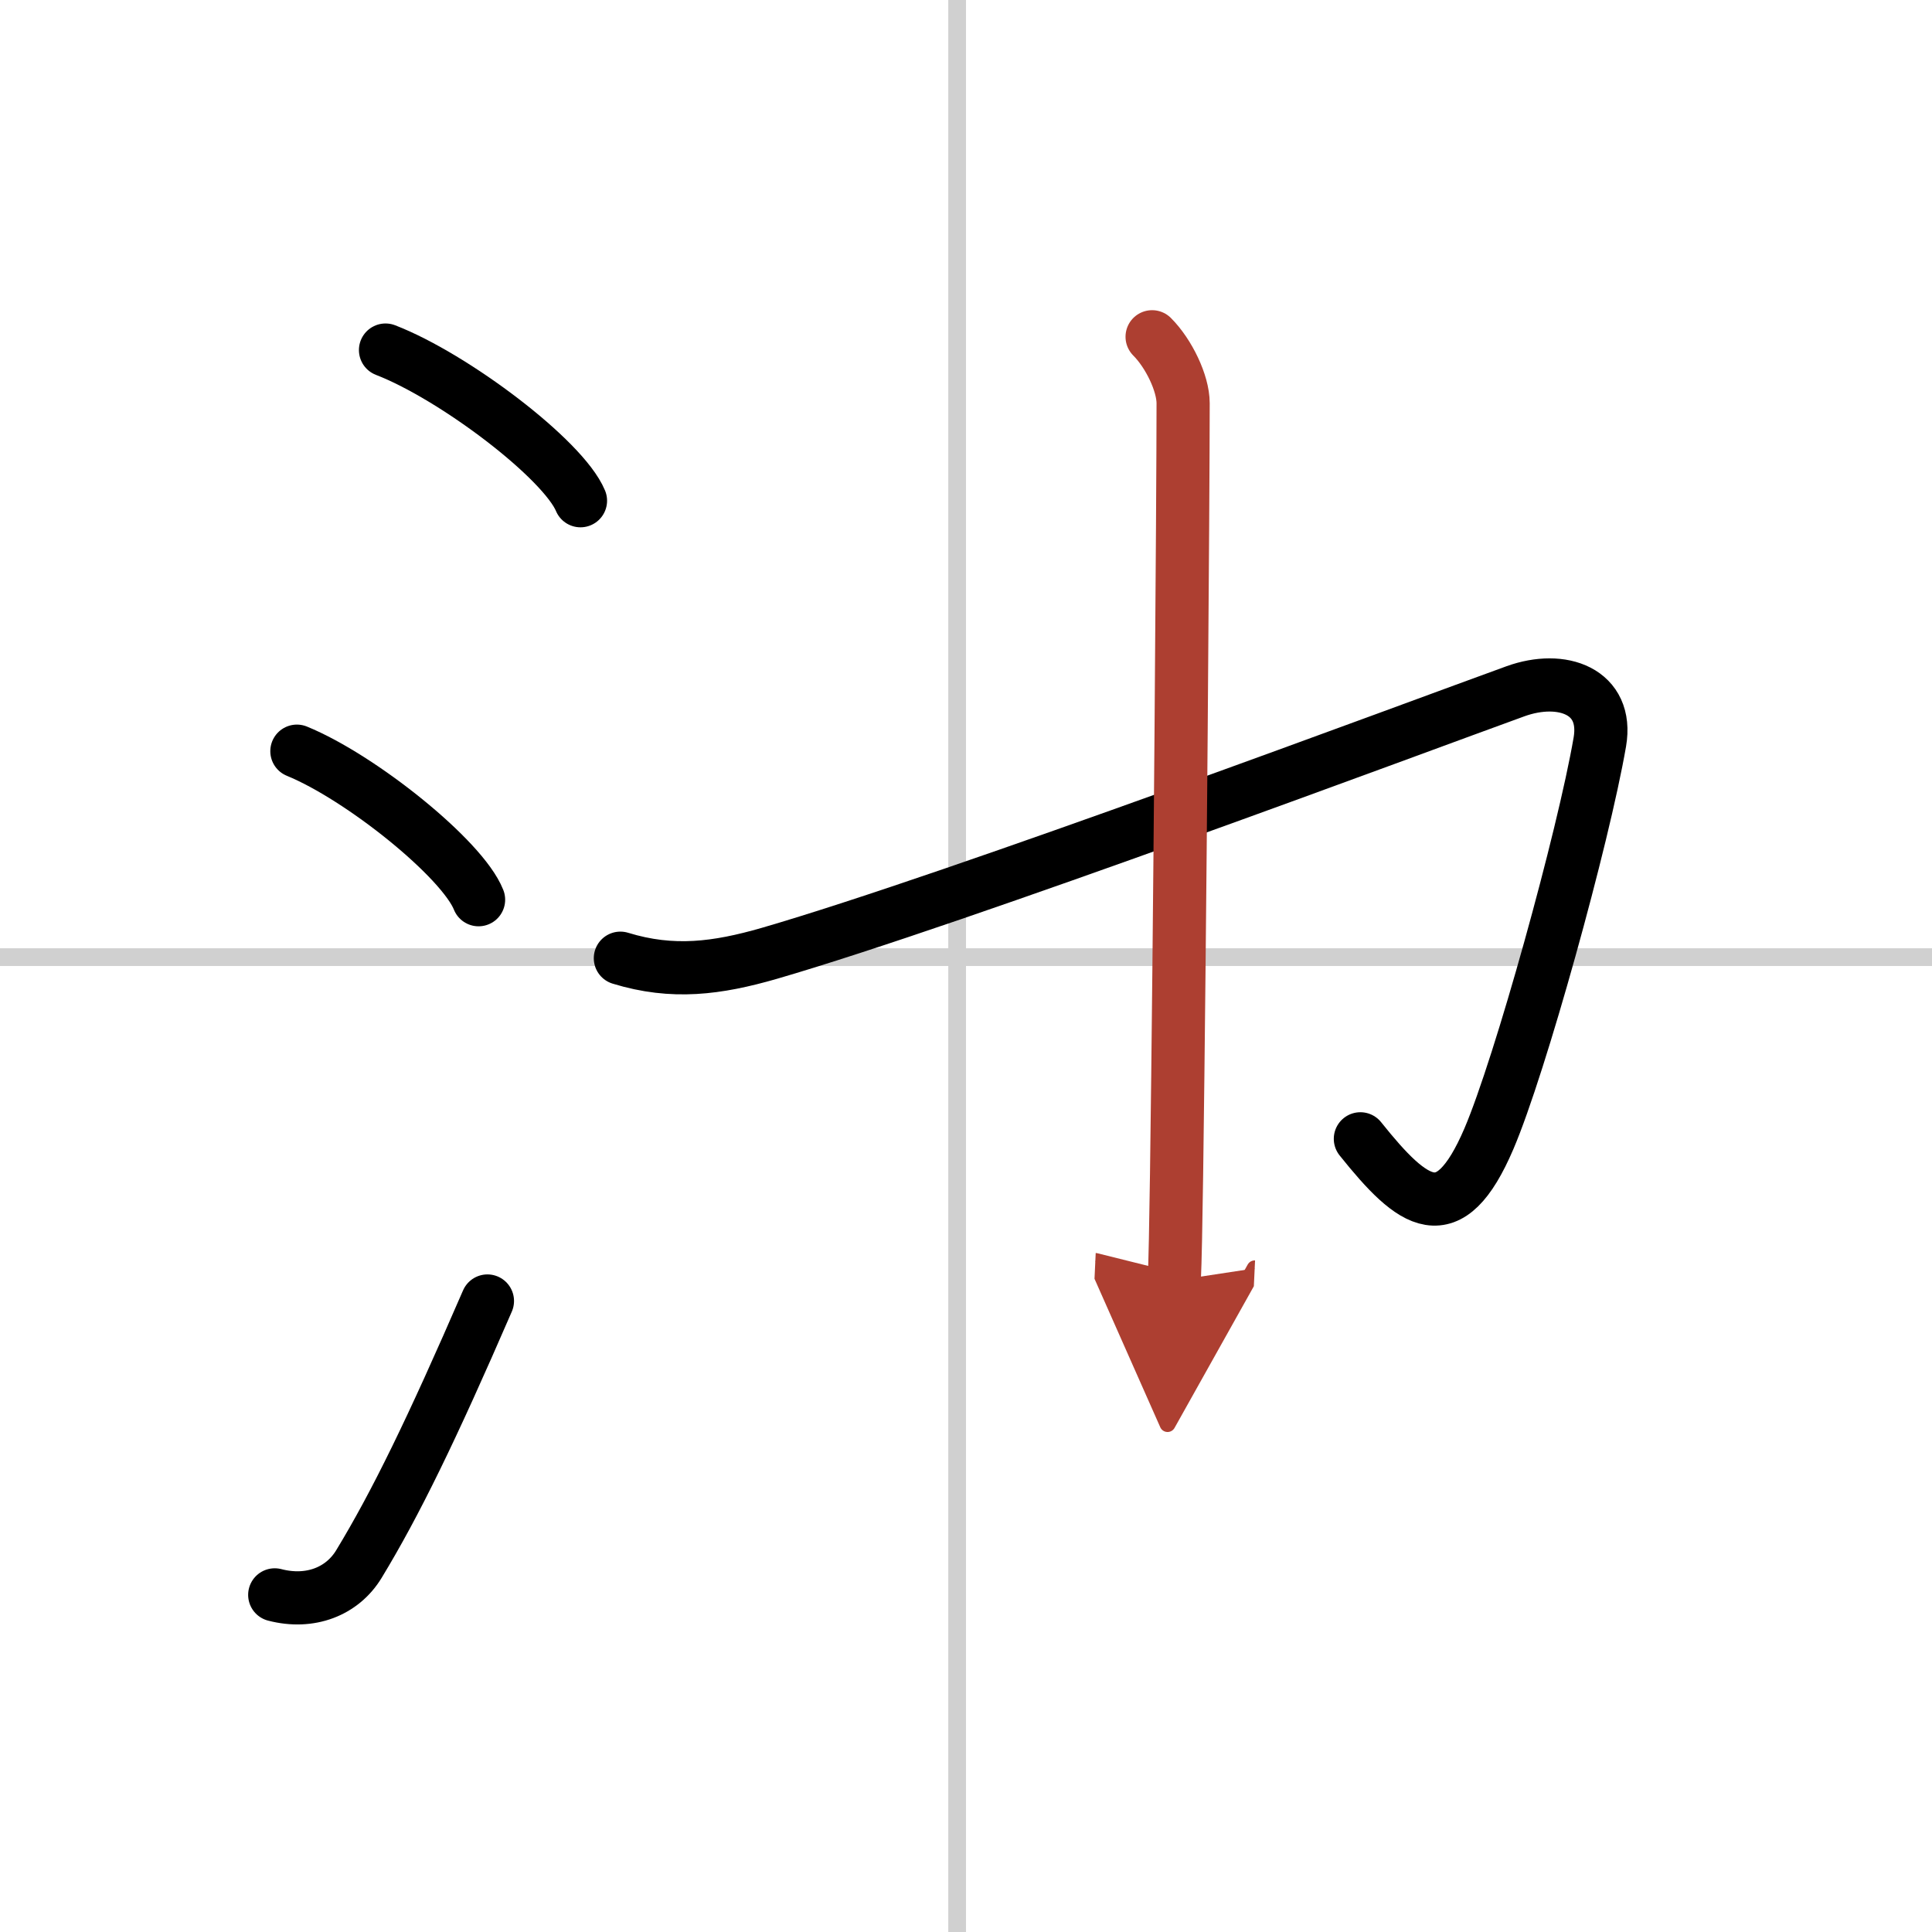
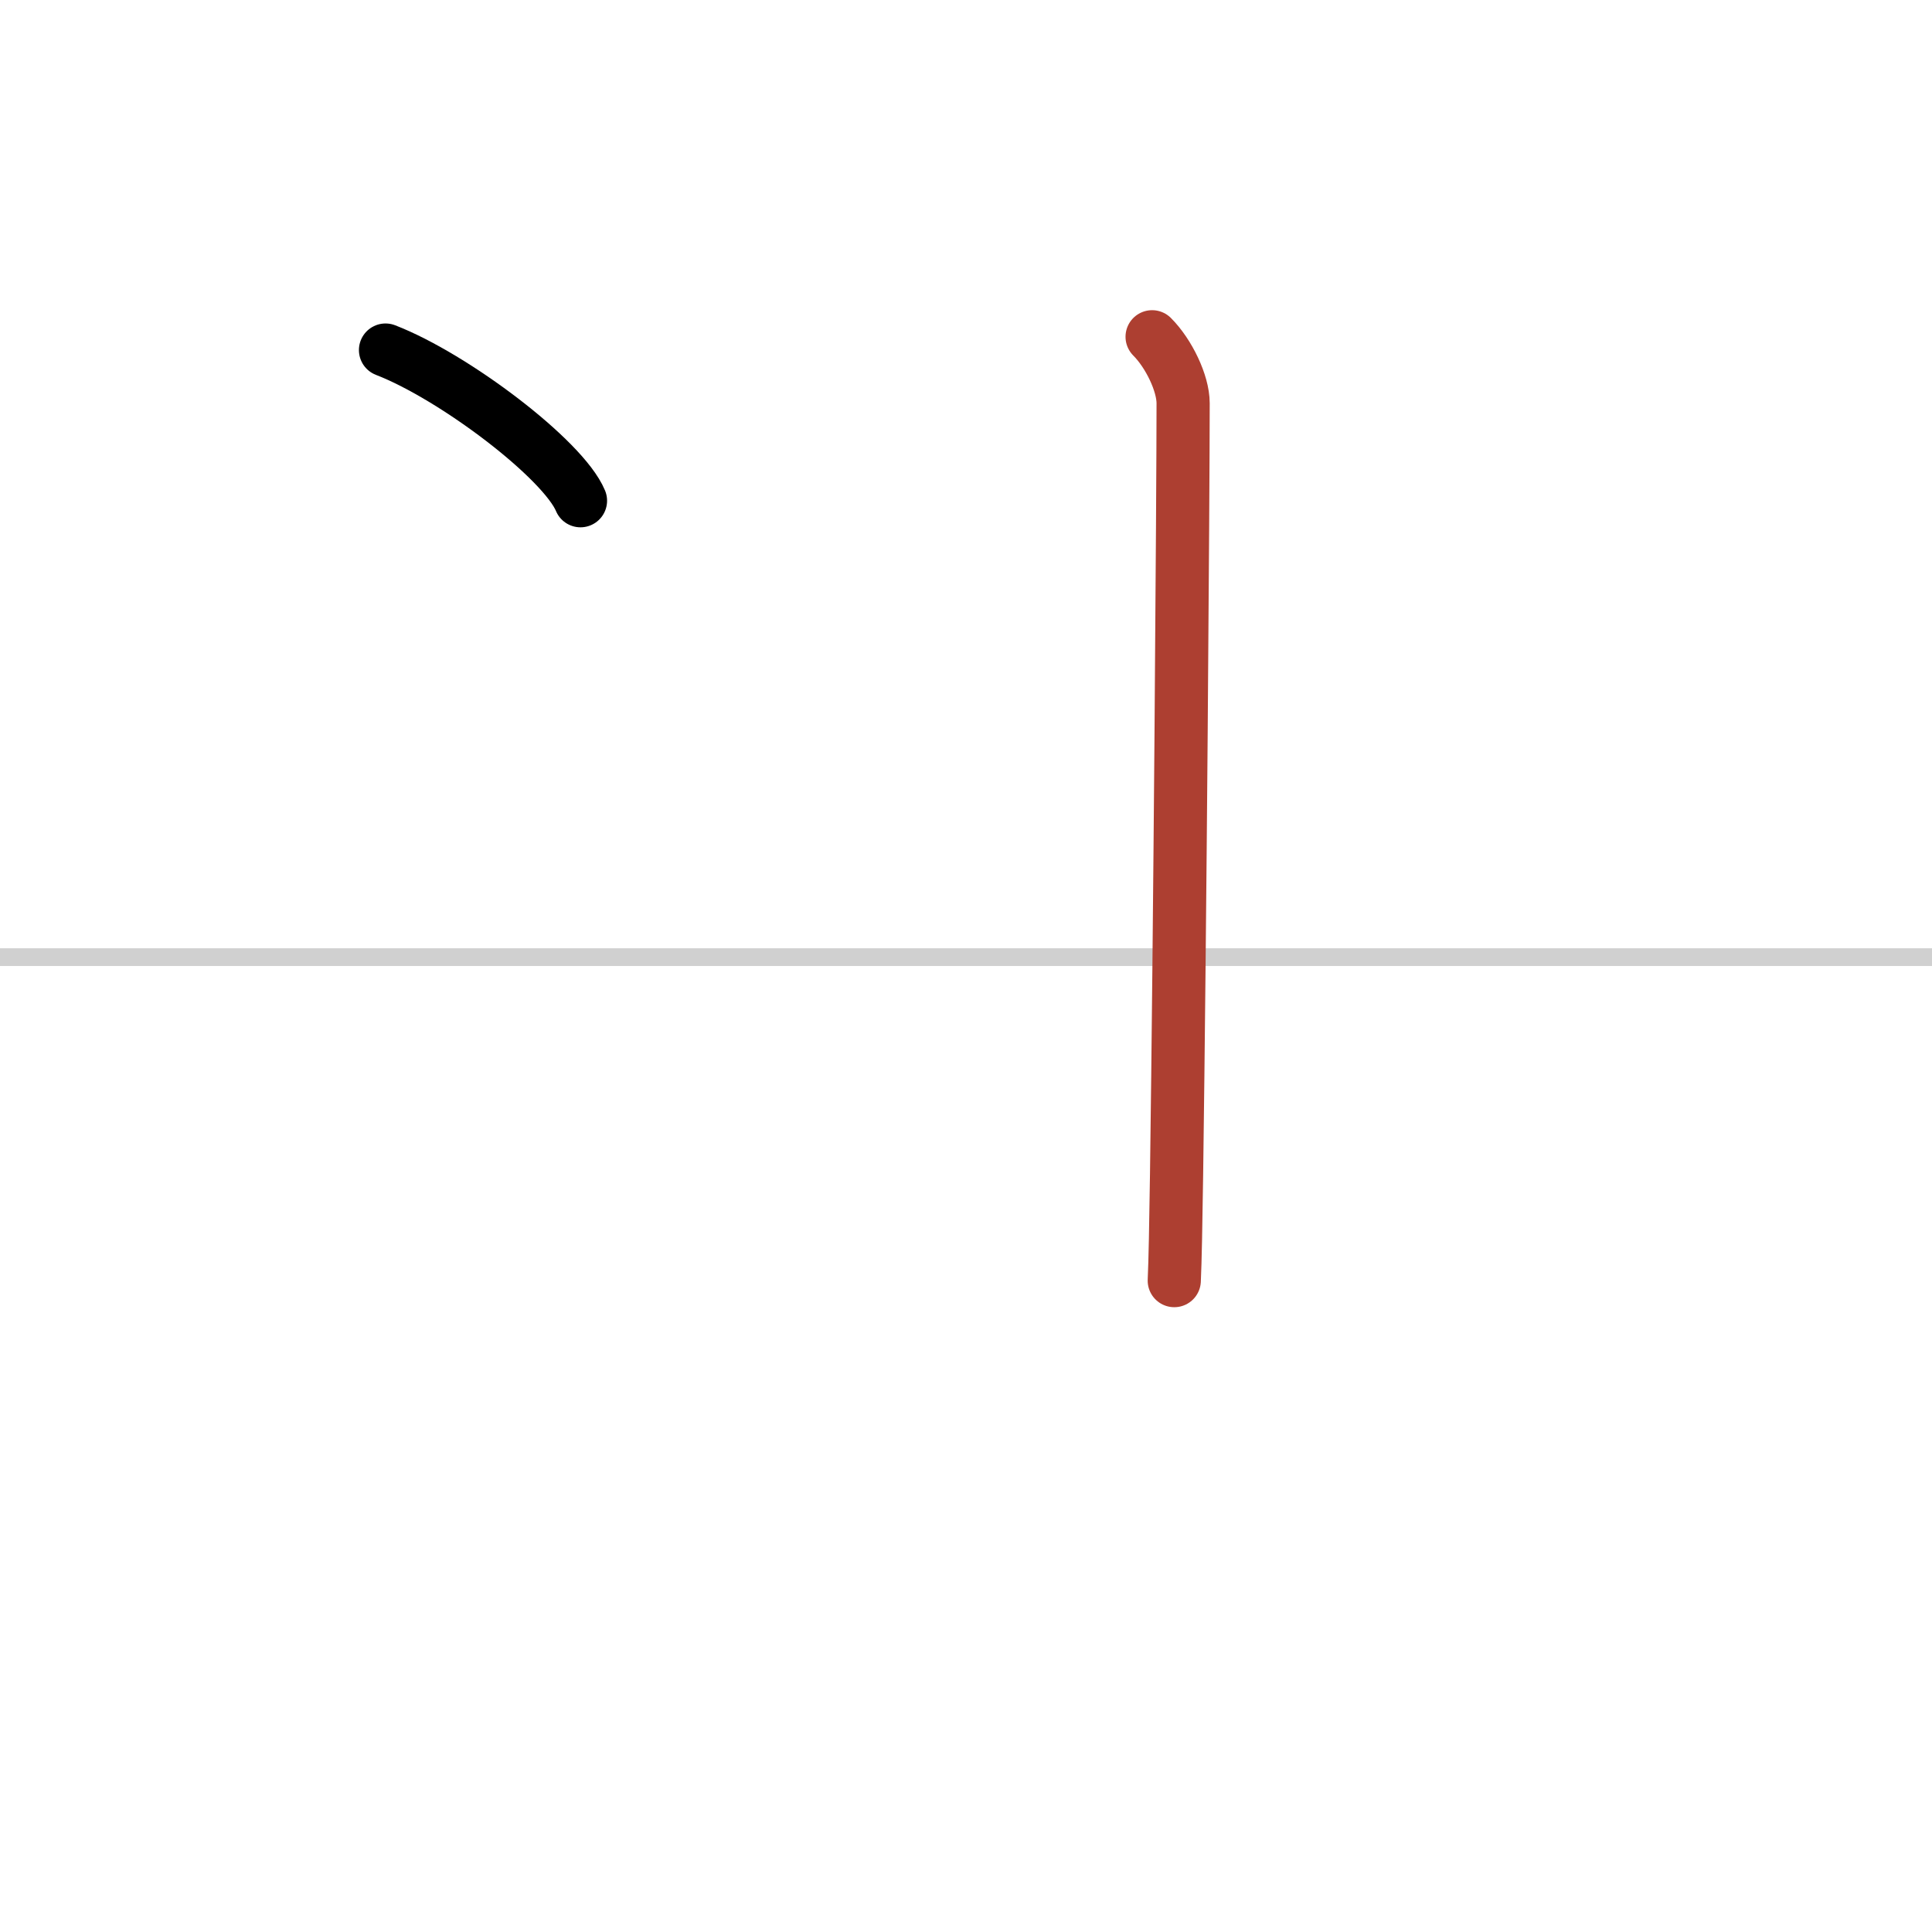
<svg xmlns="http://www.w3.org/2000/svg" width="400" height="400" viewBox="0 0 109 109">
  <defs>
    <marker id="a" markerWidth="4" orient="auto" refX="1" refY="5" viewBox="0 0 10 10">
-       <polyline points="0 0 10 5 0 10 1 5" fill="#ad3f31" stroke="#ad3f31" />
-     </marker>
+       </marker>
  </defs>
  <g fill="none" stroke="#000" stroke-linecap="round" stroke-linejoin="round" stroke-width="3">
    <rect width="100%" height="100%" fill="#fff" stroke="#fff" />
-     <line x1="54" x2="54" y2="109" stroke="#d0d0d0" stroke-width="1" />
    <line x2="109" y1="54" y2="54" stroke="#d0d0d0" stroke-width="1" />
    <path d="m21.75 19.75c3.88 1.5 10.03 6.17 11 8.5" />
-     <path d="m16.75 42.38c3.62 1.48 9.34 6.08 10.25 8.38" />
-     <path d="m15.5 89.98c2 0.52 3.81-0.19 4.75-1.74 2.07-3.41 4.09-7.55 7.25-14.84" />
-     <path d="M35,54.06c2.96,0.91,5.47,0.57,8.39-0.27C54.1,50.68,80.11,40.95,85.5,39c2.63-0.95,5.25,0,4.76,2.86c-0.93,5.4-4.5,18.28-6.26,22.39c-2.25,5.25-4.25,3.75-7.25,0" />
    <path d="m65 19c0.94 0.94 1.75 2.62 1.75 3.75 0 5.12-0.18 29.87-0.37 43.5-0.04 2.8-0.08 4.93-0.13 6" marker-end="url(#a)" stroke="#ad3f31" />
  </g>
</svg>